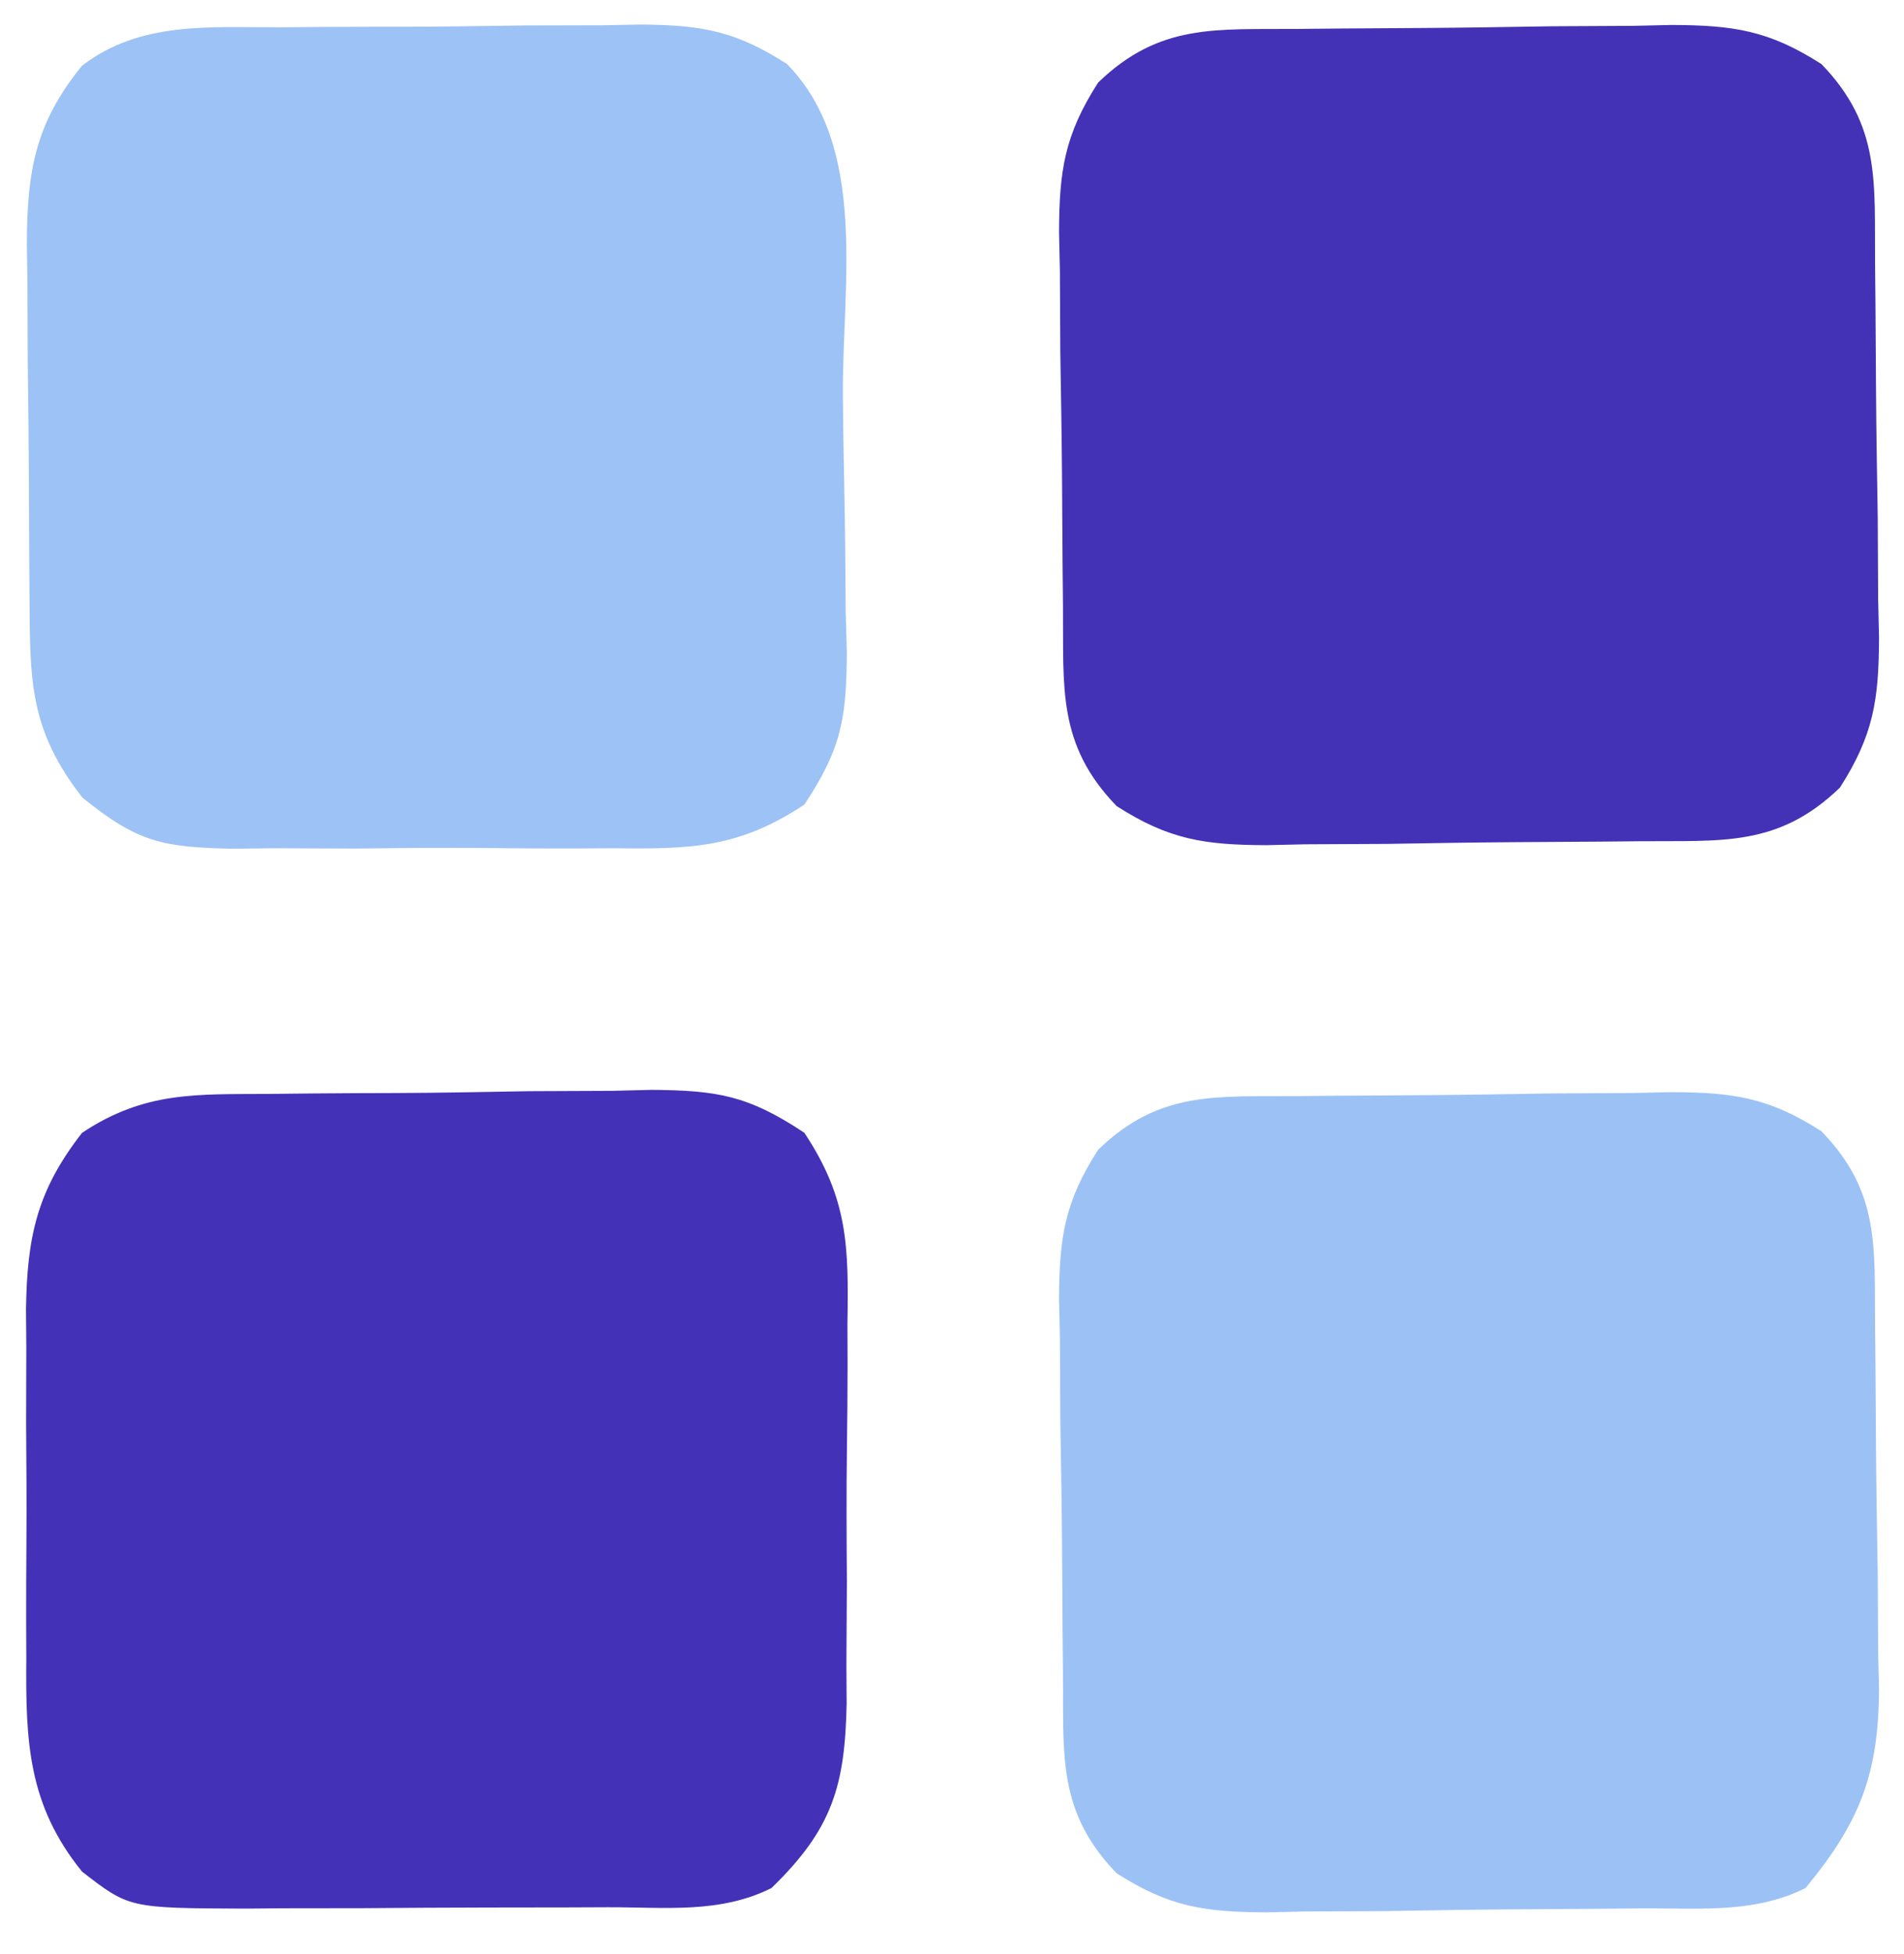
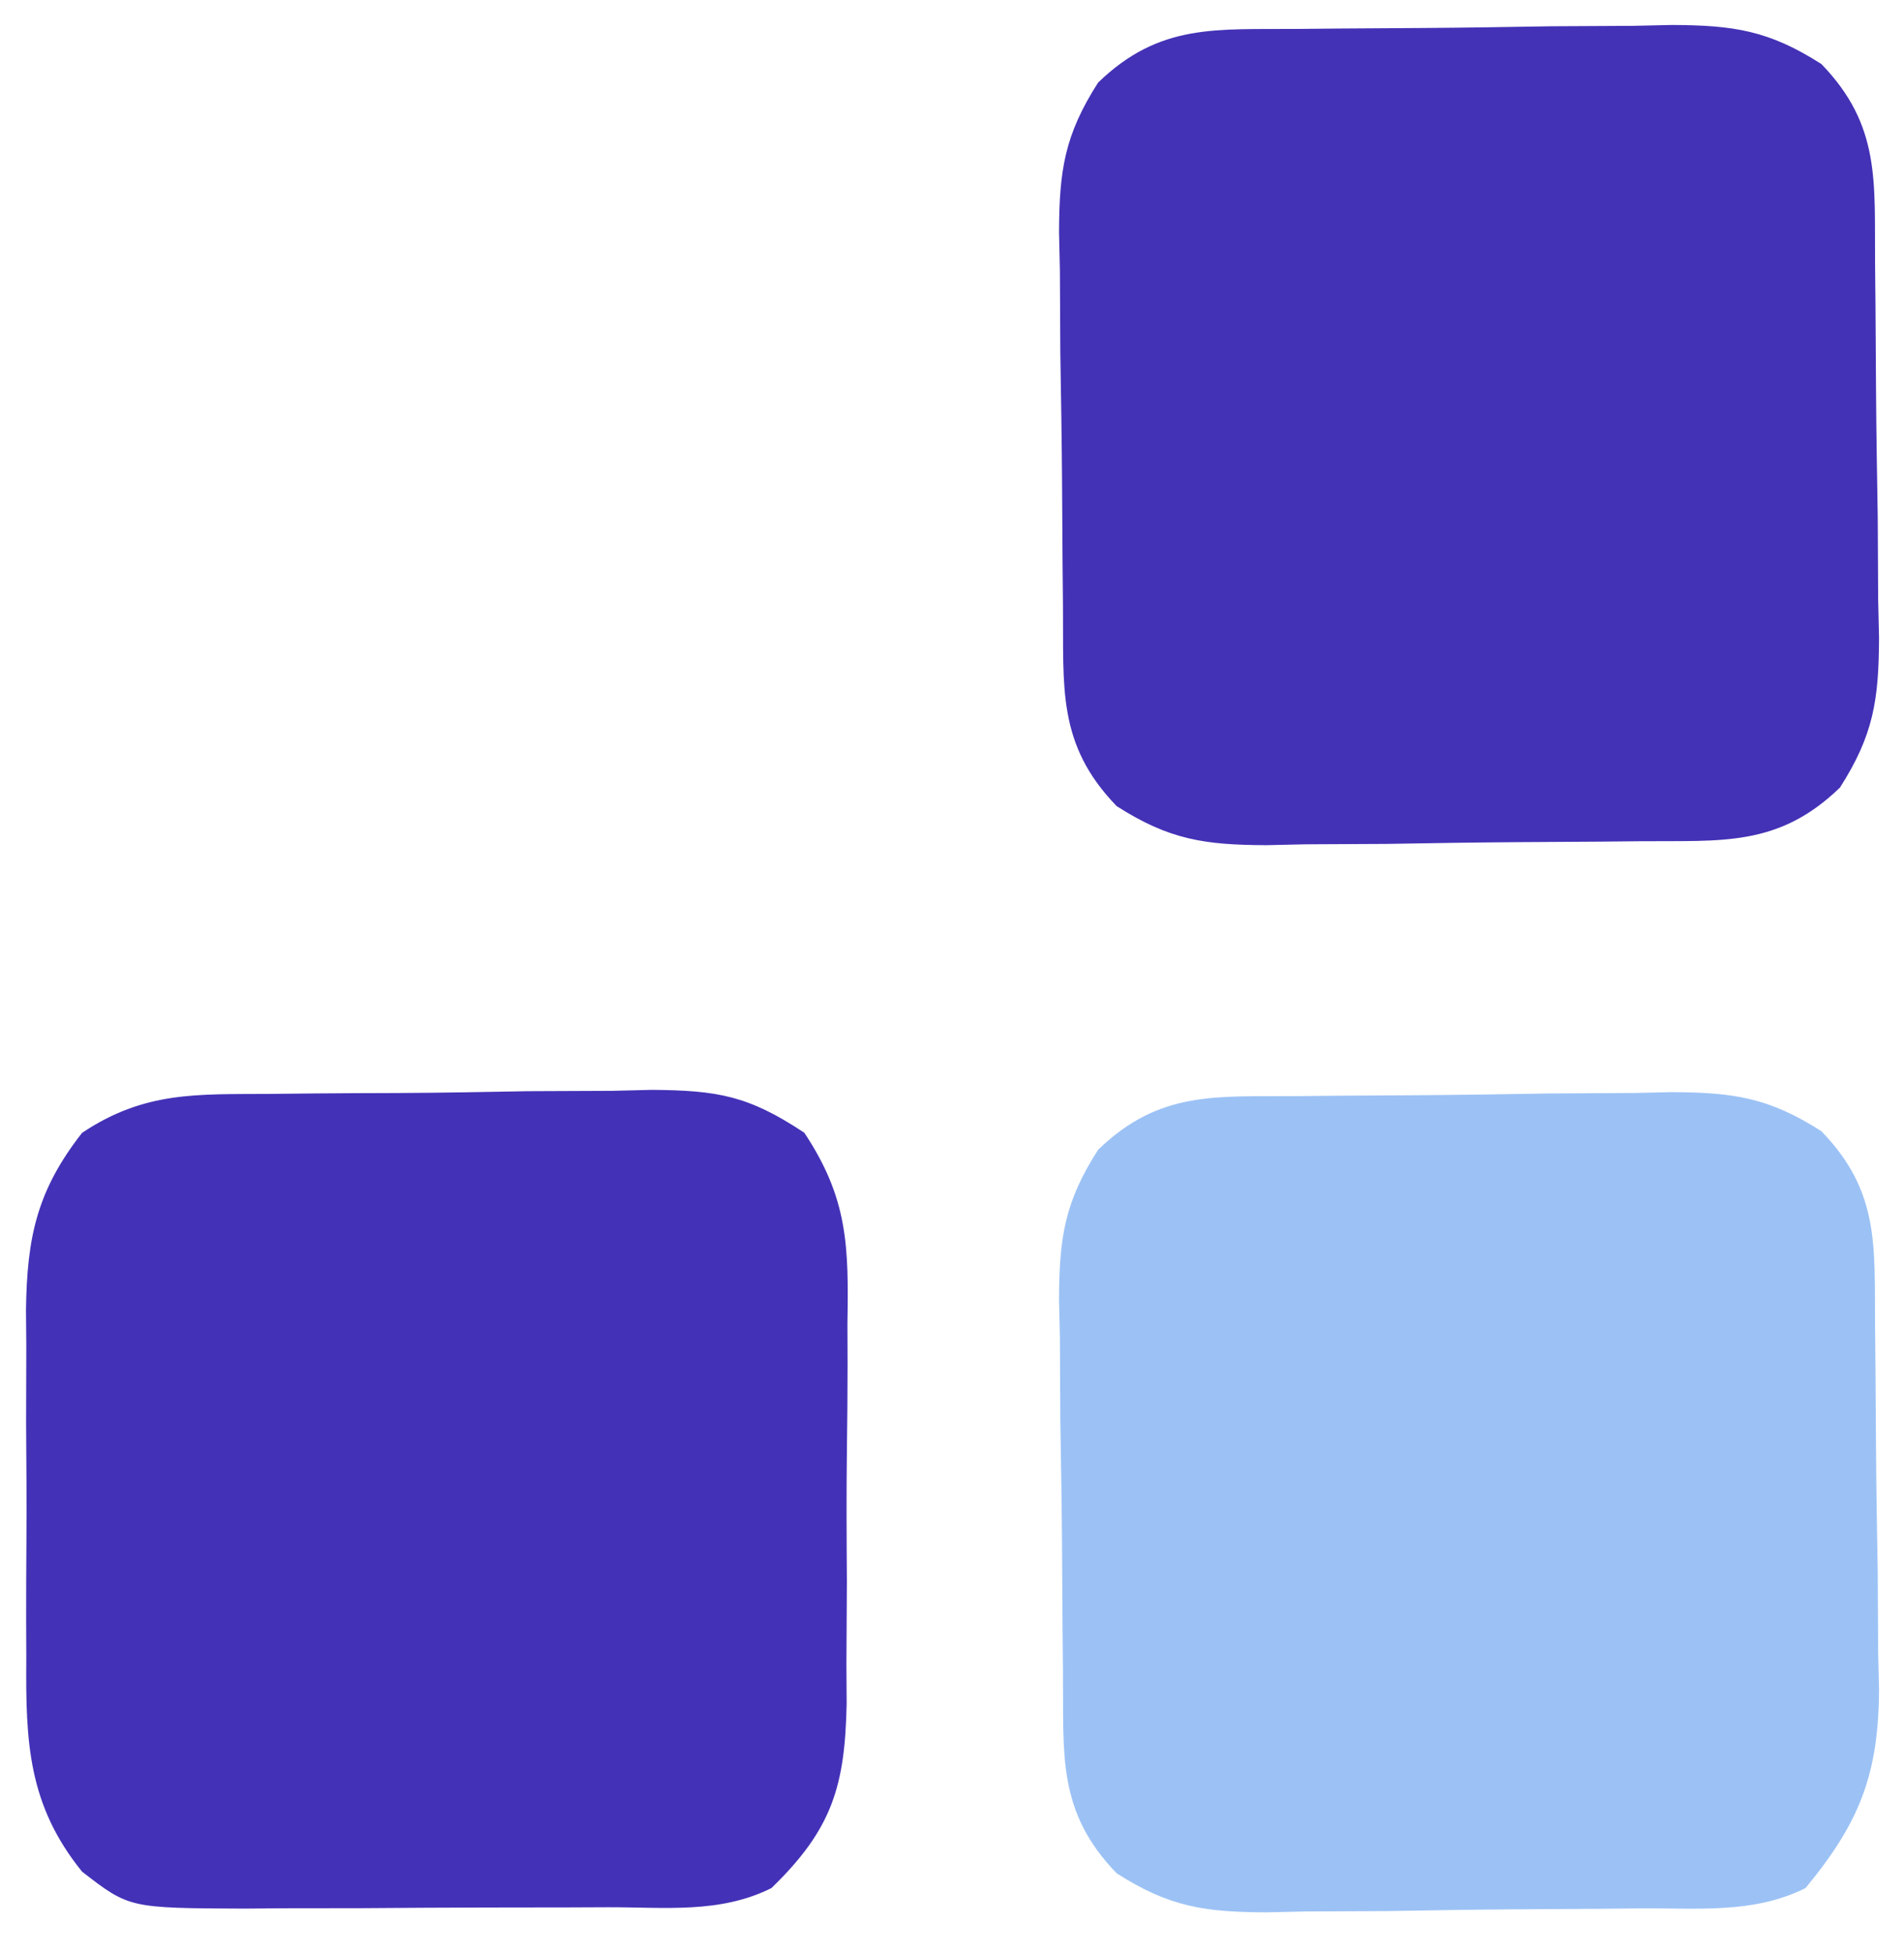
<svg xmlns="http://www.w3.org/2000/svg" width="116" height="119">
  <path d="M0 0 C1.21 -0.012 1.21 -0.012 2.444 -0.024 C4.153 -0.038 5.862 -0.049 7.571 -0.057 C10.179 -0.074 12.785 -0.118 15.393 -0.162 C17.053 -0.172 18.714 -0.181 20.375 -0.188 C21.541 -0.214 21.541 -0.214 22.73 -0.241 C26.498 -0.226 28.652 0.088 31.856 2.14 C35.499 5.904 35.078 9.362 35.125 14.352 C35.133 15.158 35.141 15.965 35.149 16.796 C35.163 18.505 35.174 20.214 35.182 21.923 C35.199 24.53 35.243 27.137 35.287 29.744 C35.297 31.405 35.306 33.066 35.312 34.727 C35.33 35.504 35.348 36.281 35.366 37.082 C35.351 40.85 35.037 43.003 32.985 46.208 C29.221 49.85 25.763 49.43 20.773 49.477 C19.564 49.489 19.564 49.489 18.329 49.501 C16.62 49.515 14.911 49.526 13.202 49.533 C10.595 49.551 7.988 49.595 5.381 49.639 C3.72 49.649 2.059 49.657 0.398 49.664 C-0.767 49.69 -0.767 49.69 -1.957 49.717 C-5.725 49.702 -7.878 49.389 -11.083 47.337 C-14.725 43.573 -14.305 40.114 -14.352 35.125 C-14.36 34.318 -14.368 33.512 -14.376 32.681 C-14.39 30.972 -14.401 29.263 -14.408 27.554 C-14.426 24.946 -14.47 22.34 -14.514 19.732 C-14.524 18.072 -14.532 16.411 -14.539 14.75 C-14.557 13.973 -14.574 13.196 -14.592 12.395 C-14.577 8.627 -14.264 6.473 -12.212 3.269 C-8.448 -0.374 -4.989 0.047 0 0 Z " fill="#4332B6" transform="translate(79.113,1.762)" />
  <path d="M0 0 C1.21 -0.012 1.21 -0.012 2.444 -0.024 C4.153 -0.038 5.862 -0.049 7.571 -0.057 C10.179 -0.074 12.785 -0.118 15.393 -0.162 C17.053 -0.172 18.714 -0.181 20.375 -0.188 C21.541 -0.214 21.541 -0.214 22.73 -0.241 C26.498 -0.226 28.652 0.088 31.856 2.14 C35.446 5.849 35.077 9.179 35.125 14.098 C35.133 14.88 35.141 15.662 35.149 16.467 C35.163 18.125 35.174 19.783 35.182 21.44 C35.199 23.965 35.243 26.488 35.287 29.012 C35.297 30.624 35.306 32.236 35.312 33.848 C35.33 34.598 35.348 35.348 35.366 36.121 C35.344 41.31 34.181 44.253 30.887 48.238 C27.708 49.828 24.267 49.444 20.773 49.477 C19.564 49.489 19.564 49.489 18.329 49.501 C16.62 49.515 14.911 49.526 13.202 49.533 C10.595 49.551 7.988 49.595 5.381 49.639 C3.72 49.649 2.059 49.657 0.398 49.664 C-0.767 49.69 -0.767 49.69 -1.957 49.717 C-5.725 49.702 -7.878 49.389 -11.083 47.337 C-14.725 43.573 -14.305 40.114 -14.352 35.125 C-14.36 34.318 -14.368 33.512 -14.376 32.681 C-14.39 30.972 -14.401 29.263 -14.408 27.554 C-14.426 24.946 -14.47 22.34 -14.514 19.732 C-14.524 18.072 -14.532 16.411 -14.539 14.75 C-14.557 13.973 -14.574 13.196 -14.592 12.395 C-14.577 8.627 -14.264 6.473 -12.212 3.269 C-8.448 -0.374 -4.989 0.047 0 0 Z " fill="#9CC2F5" transform="translate(79.113,66.762)" />
-   <path d="M0 0 C0.782 -0.007 1.563 -0.013 2.368 -0.02 C4.018 -0.03 5.668 -0.035 7.318 -0.035 C9.836 -0.039 12.352 -0.075 14.869 -0.113 C16.475 -0.119 18.081 -0.123 19.688 -0.125 C20.437 -0.139 21.186 -0.154 21.958 -0.169 C25.656 -0.136 27.723 0.215 30.862 2.24 C35.829 7.322 34.215 15.716 34.26 22.448 C34.277 24.243 34.304 26.038 34.342 27.833 C34.397 30.424 34.419 33.014 34.434 35.605 C34.456 36.405 34.479 37.204 34.502 38.027 C34.487 42.041 34.19 43.914 31.917 47.34 C27.911 49.999 24.996 50.06 20.285 50 C19.048 50.007 19.048 50.007 17.787 50.014 C16.048 50.018 14.31 50.009 12.572 49.988 C9.918 49.961 7.268 49.988 4.613 50.02 C2.921 50.016 1.228 50.01 -0.465 50 C-1.255 50.01 -2.044 50.02 -2.858 50.031 C-7.105 49.941 -8.644 49.698 -12.066 46.919 C-15.309 42.78 -15.264 39.757 -15.293 34.66 C-15.299 33.898 -15.304 33.136 -15.31 32.351 C-15.32 30.736 -15.326 29.121 -15.33 27.506 C-15.34 25.043 -15.371 22.582 -15.402 20.119 C-15.409 18.549 -15.414 16.98 -15.418 15.41 C-15.43 14.677 -15.443 13.943 -15.455 13.187 C-15.436 8.726 -14.935 5.825 -12.09 2.336 C-8.54 -0.39 -4.291 0.013 0 0 Z " fill="#9DC2F5" transform="translate(17.09,1.664)" />
  <path d="M0 0 C1.241 -0.014 1.241 -0.014 2.507 -0.027 C4.257 -0.042 6.007 -0.051 7.757 -0.054 C10.429 -0.066 13.098 -0.116 15.77 -0.166 C17.471 -0.175 19.173 -0.183 20.875 -0.188 C22.069 -0.217 22.069 -0.217 23.287 -0.247 C27.288 -0.214 29.161 0.099 32.574 2.367 C35.238 6.376 35.278 9.282 35.199 13.996 C35.202 14.821 35.204 15.645 35.207 16.495 C35.206 18.233 35.192 19.971 35.167 21.709 C35.133 24.363 35.147 27.014 35.166 29.668 C35.159 31.361 35.149 33.053 35.137 34.746 C35.142 35.536 35.147 36.326 35.152 37.139 C35.046 42.119 34.304 44.756 30.57 48.371 C27.434 49.939 24.084 49.534 20.641 49.539 C19.461 49.544 19.461 49.544 18.257 49.549 C16.59 49.554 14.924 49.557 13.258 49.556 C10.712 49.559 8.167 49.577 5.621 49.596 C4.003 49.599 2.384 49.601 0.766 49.602 C0.005 49.609 -0.755 49.616 -1.539 49.623 C-8.562 49.593 -8.562 49.593 -11.43 47.371 C-14.727 43.306 -14.87 39.442 -14.828 34.402 C-14.831 33.644 -14.834 32.886 -14.837 32.106 C-14.839 30.509 -14.833 28.912 -14.821 27.315 C-14.805 24.879 -14.821 22.444 -14.84 20.008 C-14.838 18.452 -14.834 16.896 -14.828 15.34 C-14.834 14.616 -14.84 13.892 -14.847 13.146 C-14.785 8.715 -14.174 5.881 -11.43 2.371 C-7.608 -0.177 -4.436 0.03 0 0 Z " fill="#4332B7" transform="translate(16.43,66.629)" />
</svg>